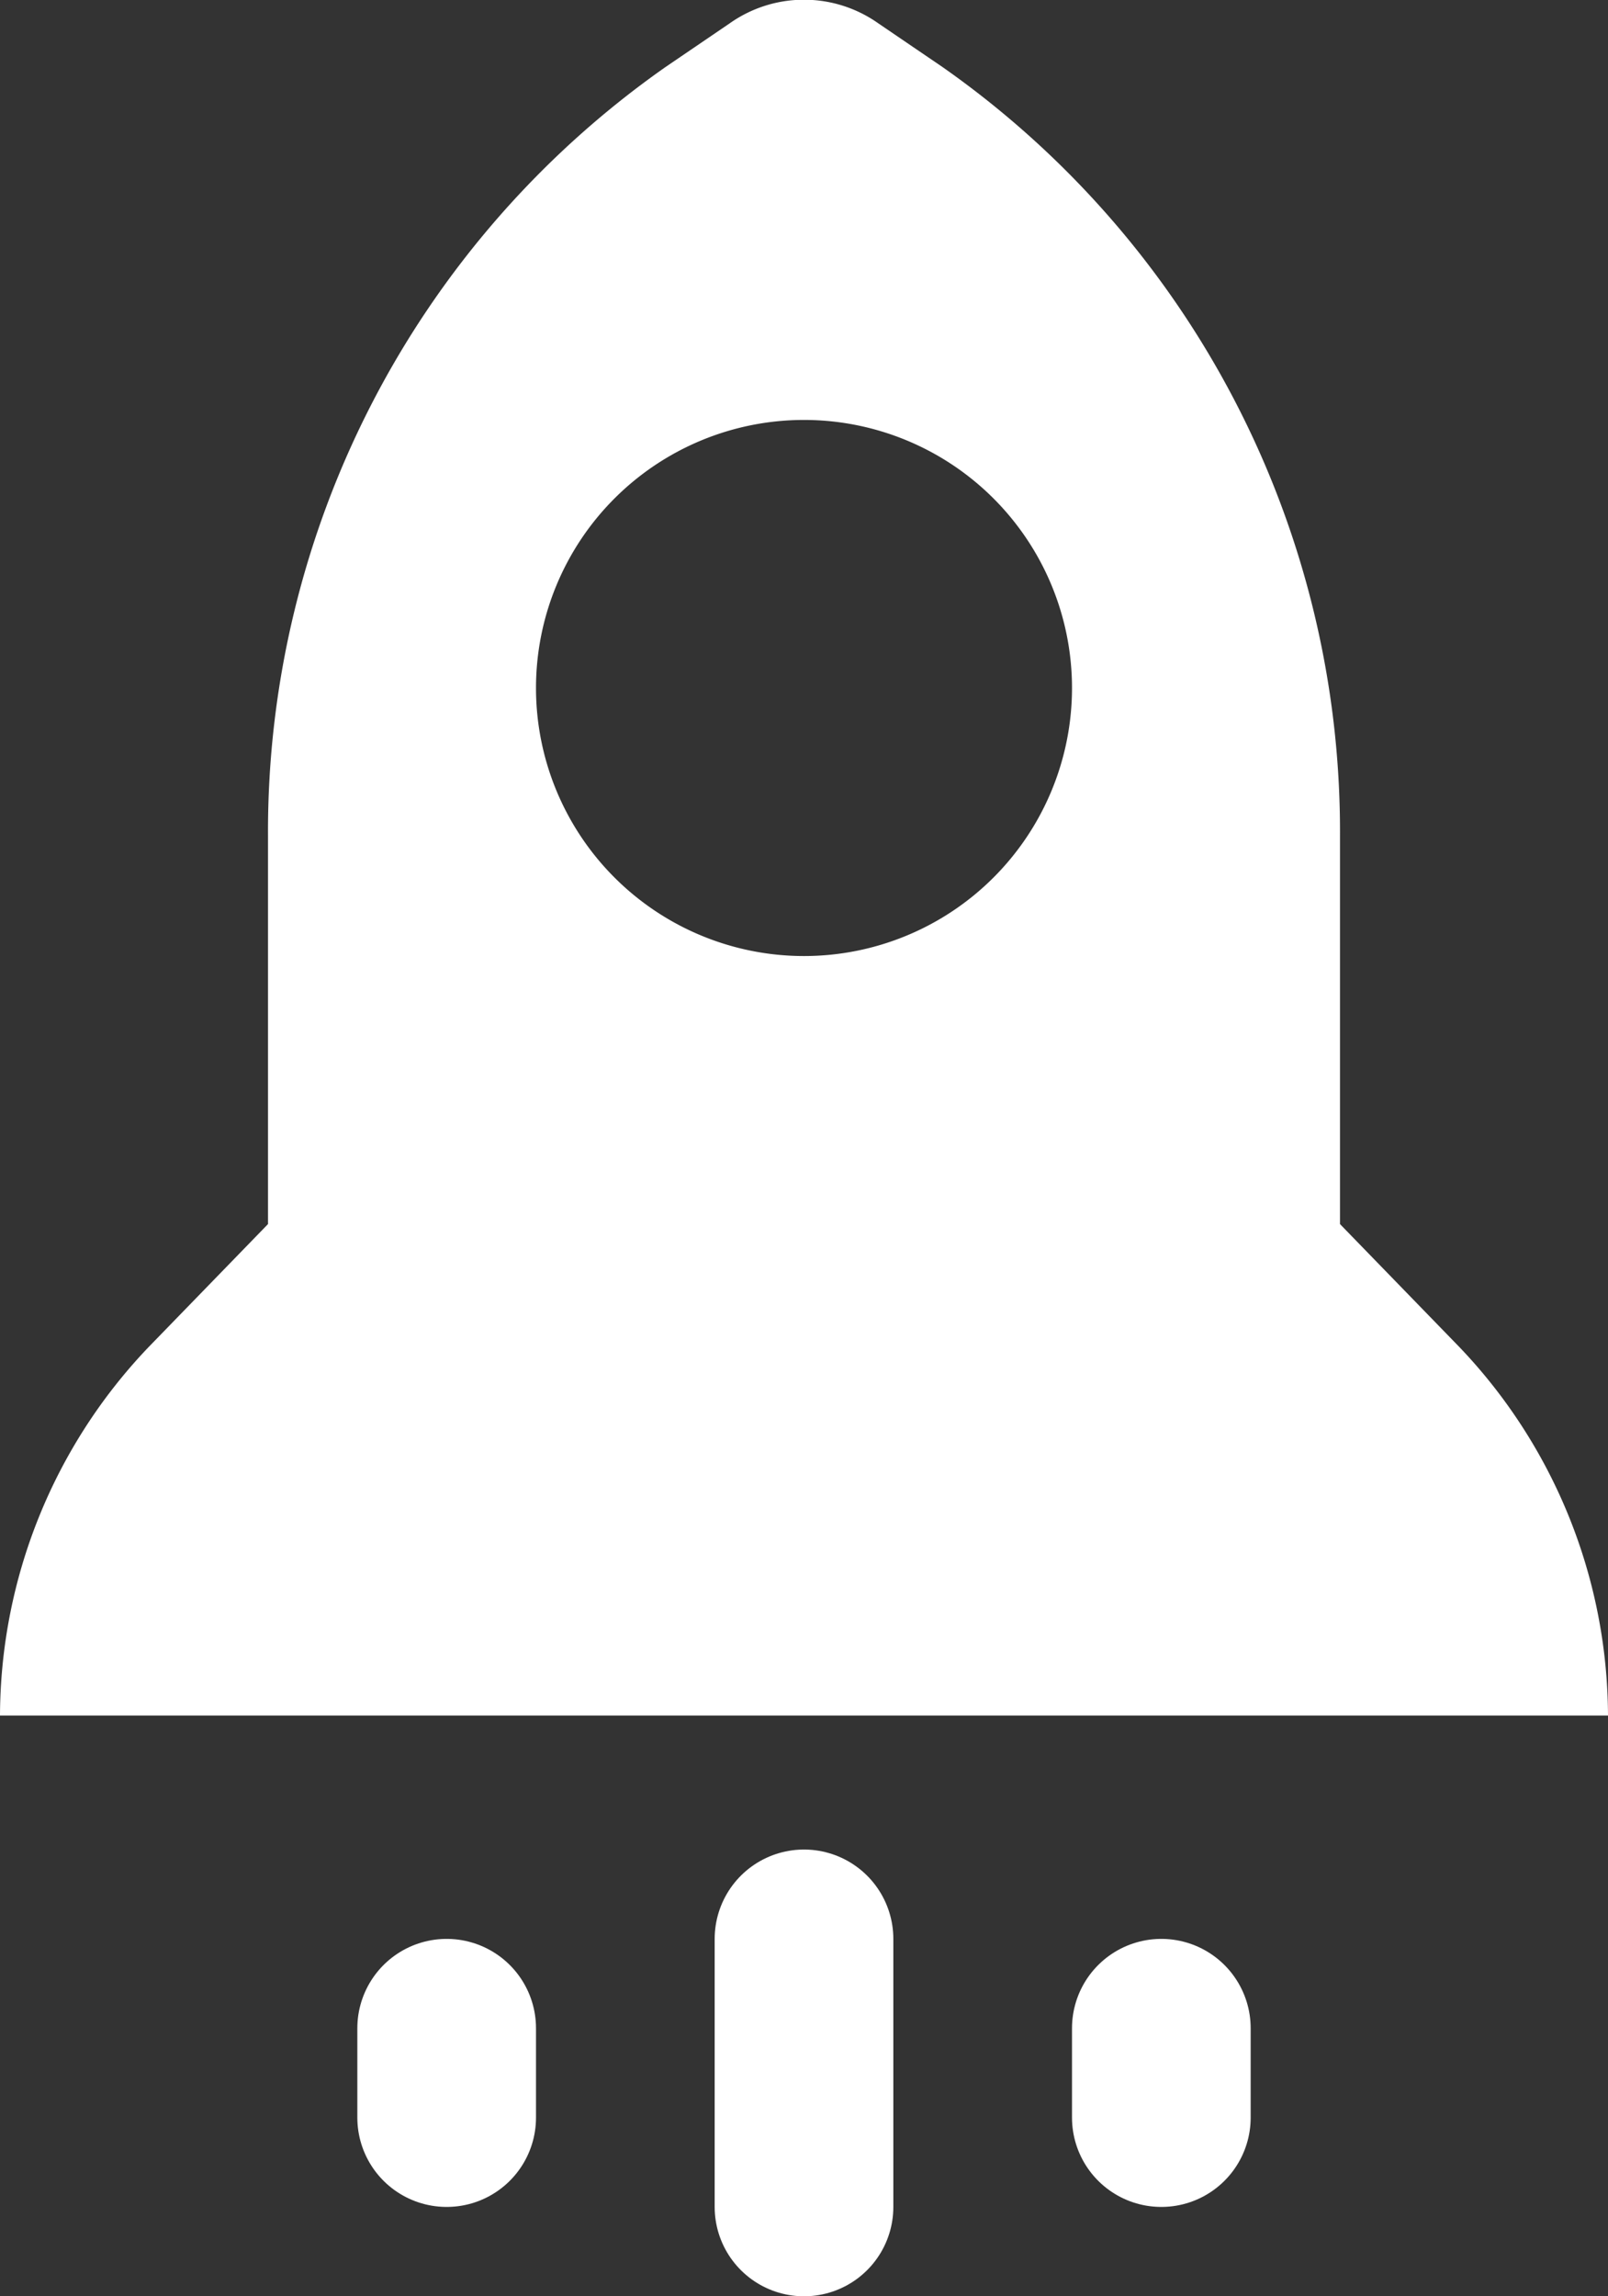
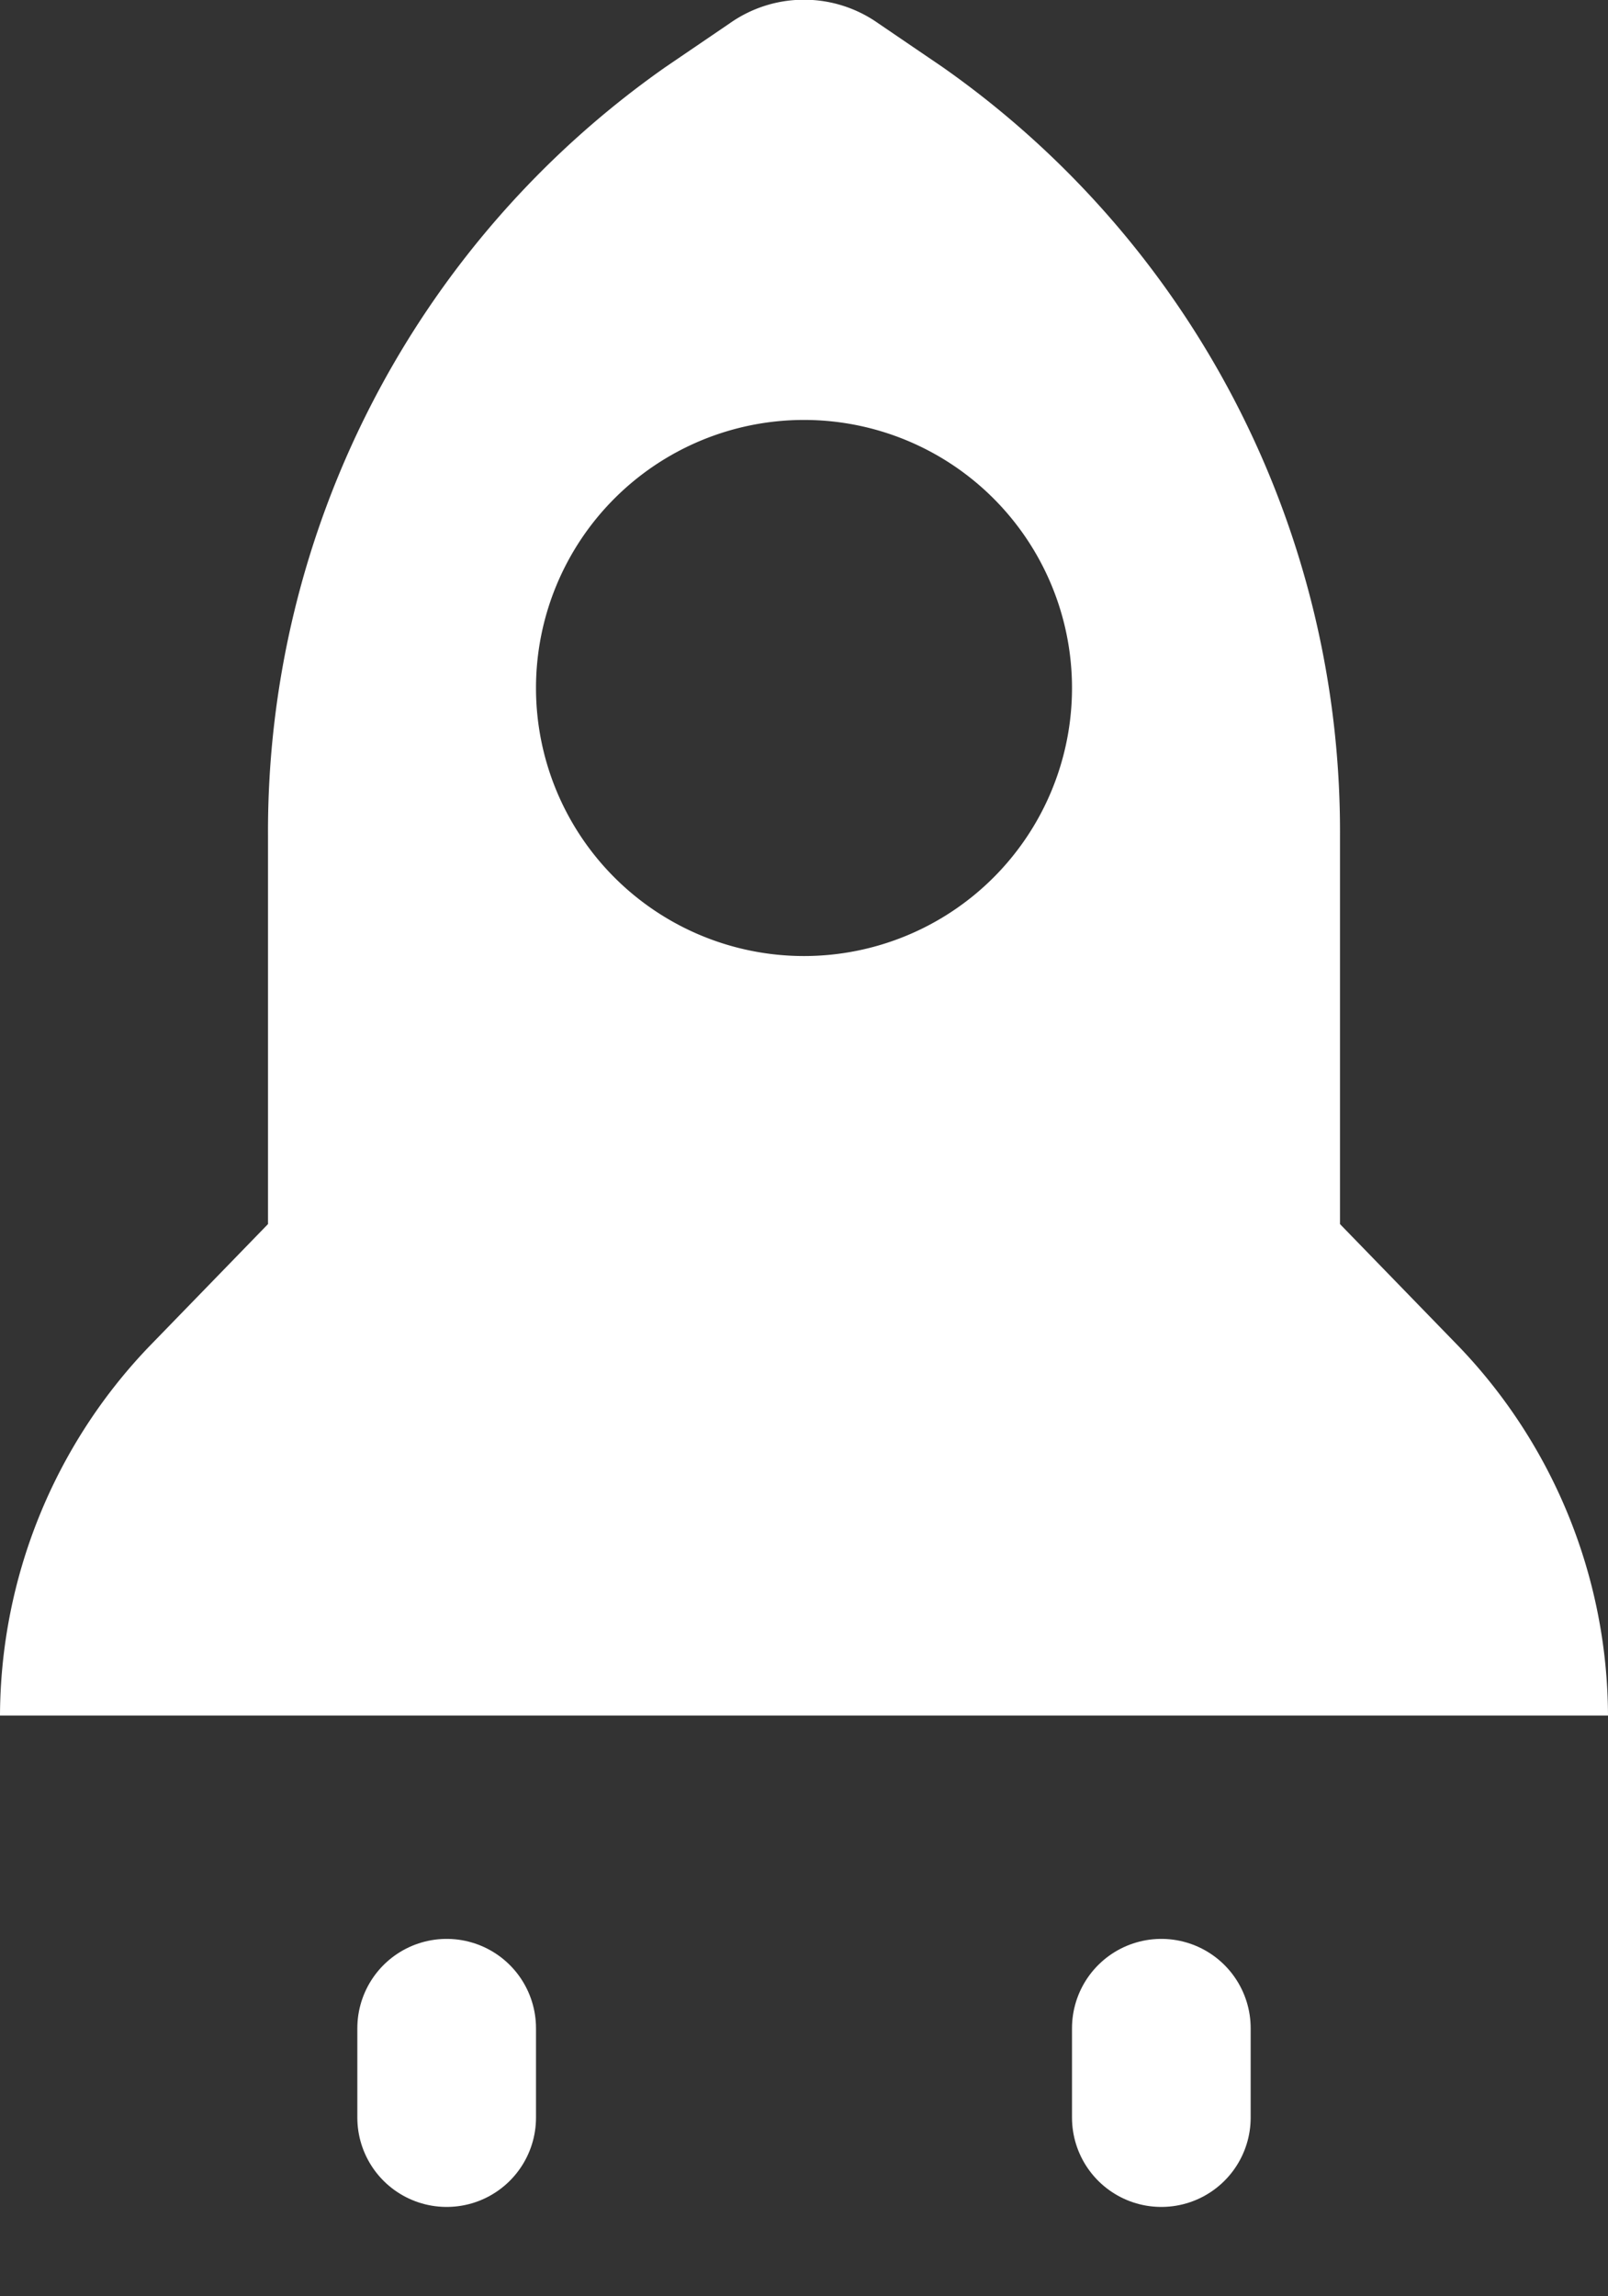
<svg xmlns="http://www.w3.org/2000/svg" viewBox="0 0 18 25.7">
  <rect x="0" y="0" width="18" height="25.7" fill="#333333" stroke="none" />
  <defs>
    <style>.cls-1{fill:#fff;}.cls-2{fill:none;stroke:#fff;stroke-linecap:round;stroke-linejoin:round;stroke-width:2px;}</style>
  </defs>
  <g id="Layer_2" data-name="Layer 2">
    <g id="Layer_1-2" data-name="Layer 1">
      <path class="cls-1" d="M15,13.7V9.35A10.45,10.45,0,0,0,10.55.75L9.83.26a1.44,1.44,0,0,0-1.66,0L7.45.75A10.45,10.45,0,0,0,3,9.35V13.7L1.66,15.08A6,6,0,0,0,0,19.2H18a6,6,0,0,0-1.66-4.12Zm-6-9a3,3,0,1,1-3,3A3,3,0,0,1,9,4.7Z" />
-       <path class="cls-2" d="M9,21.7v3" />
      <path class="cls-2" d="M5,22.7v1" />
      <path class="cls-2" d="M13,22.7v1" />
    </g>
  </g>
</svg>